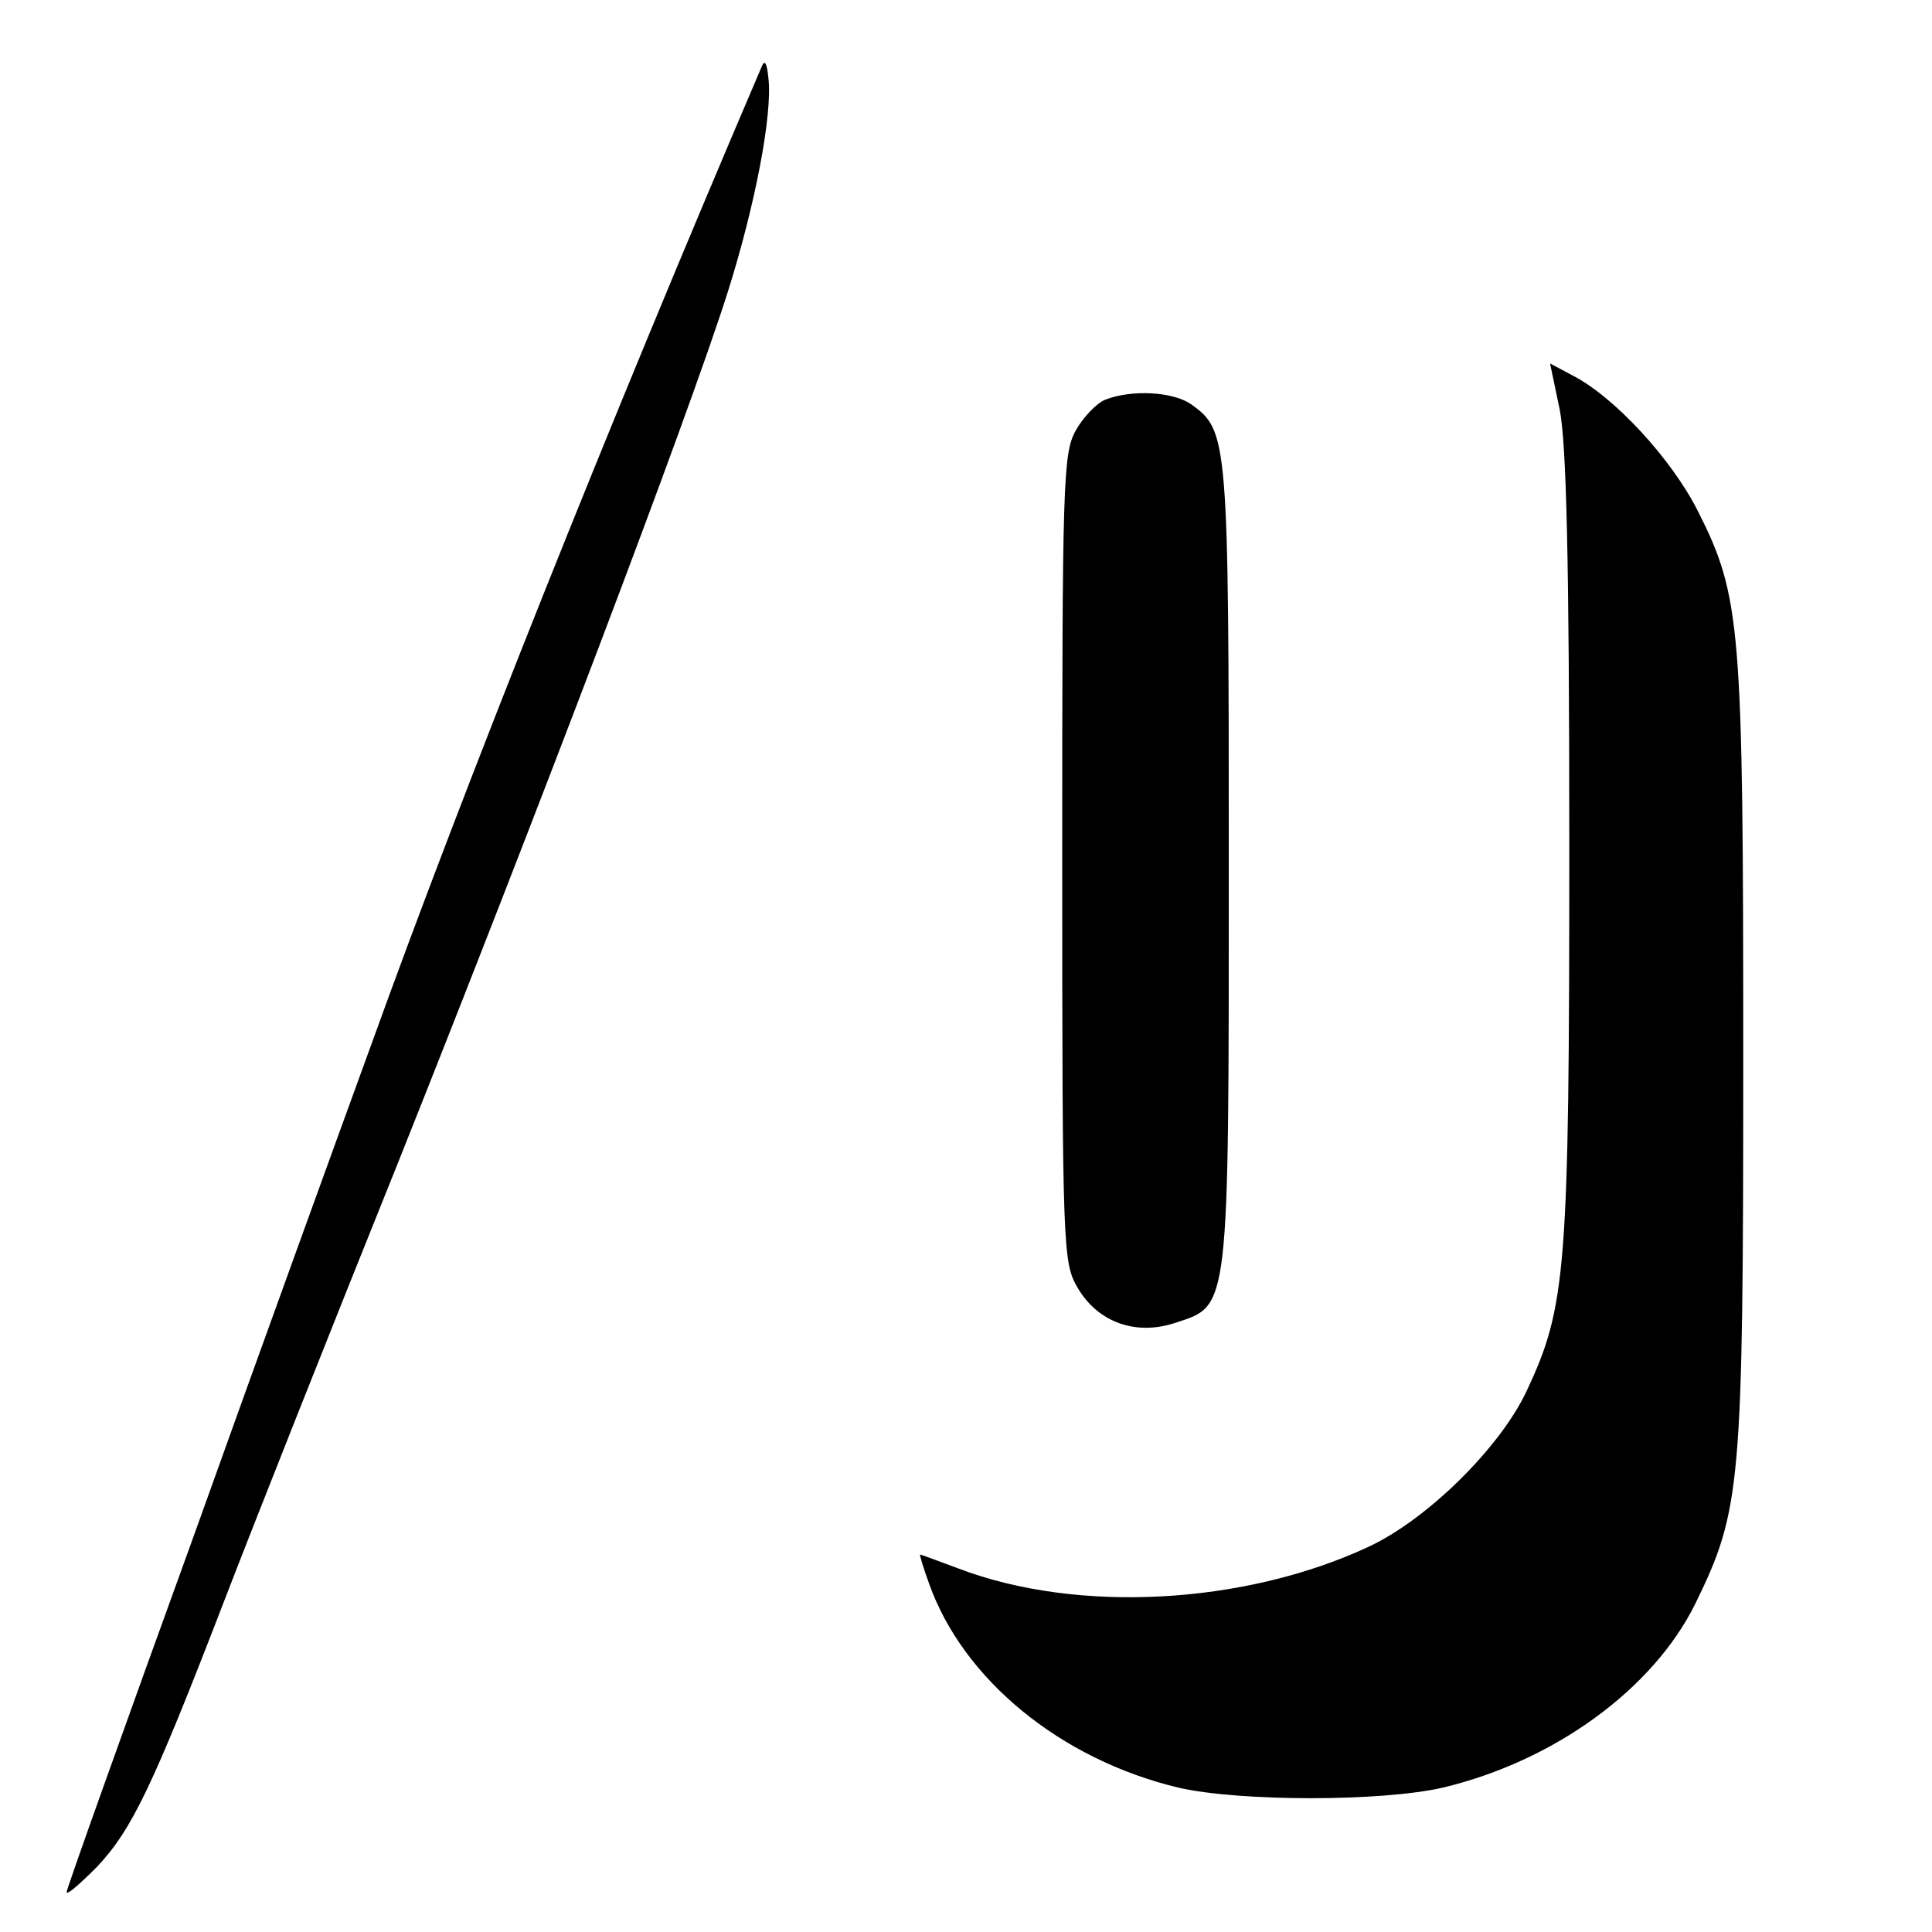
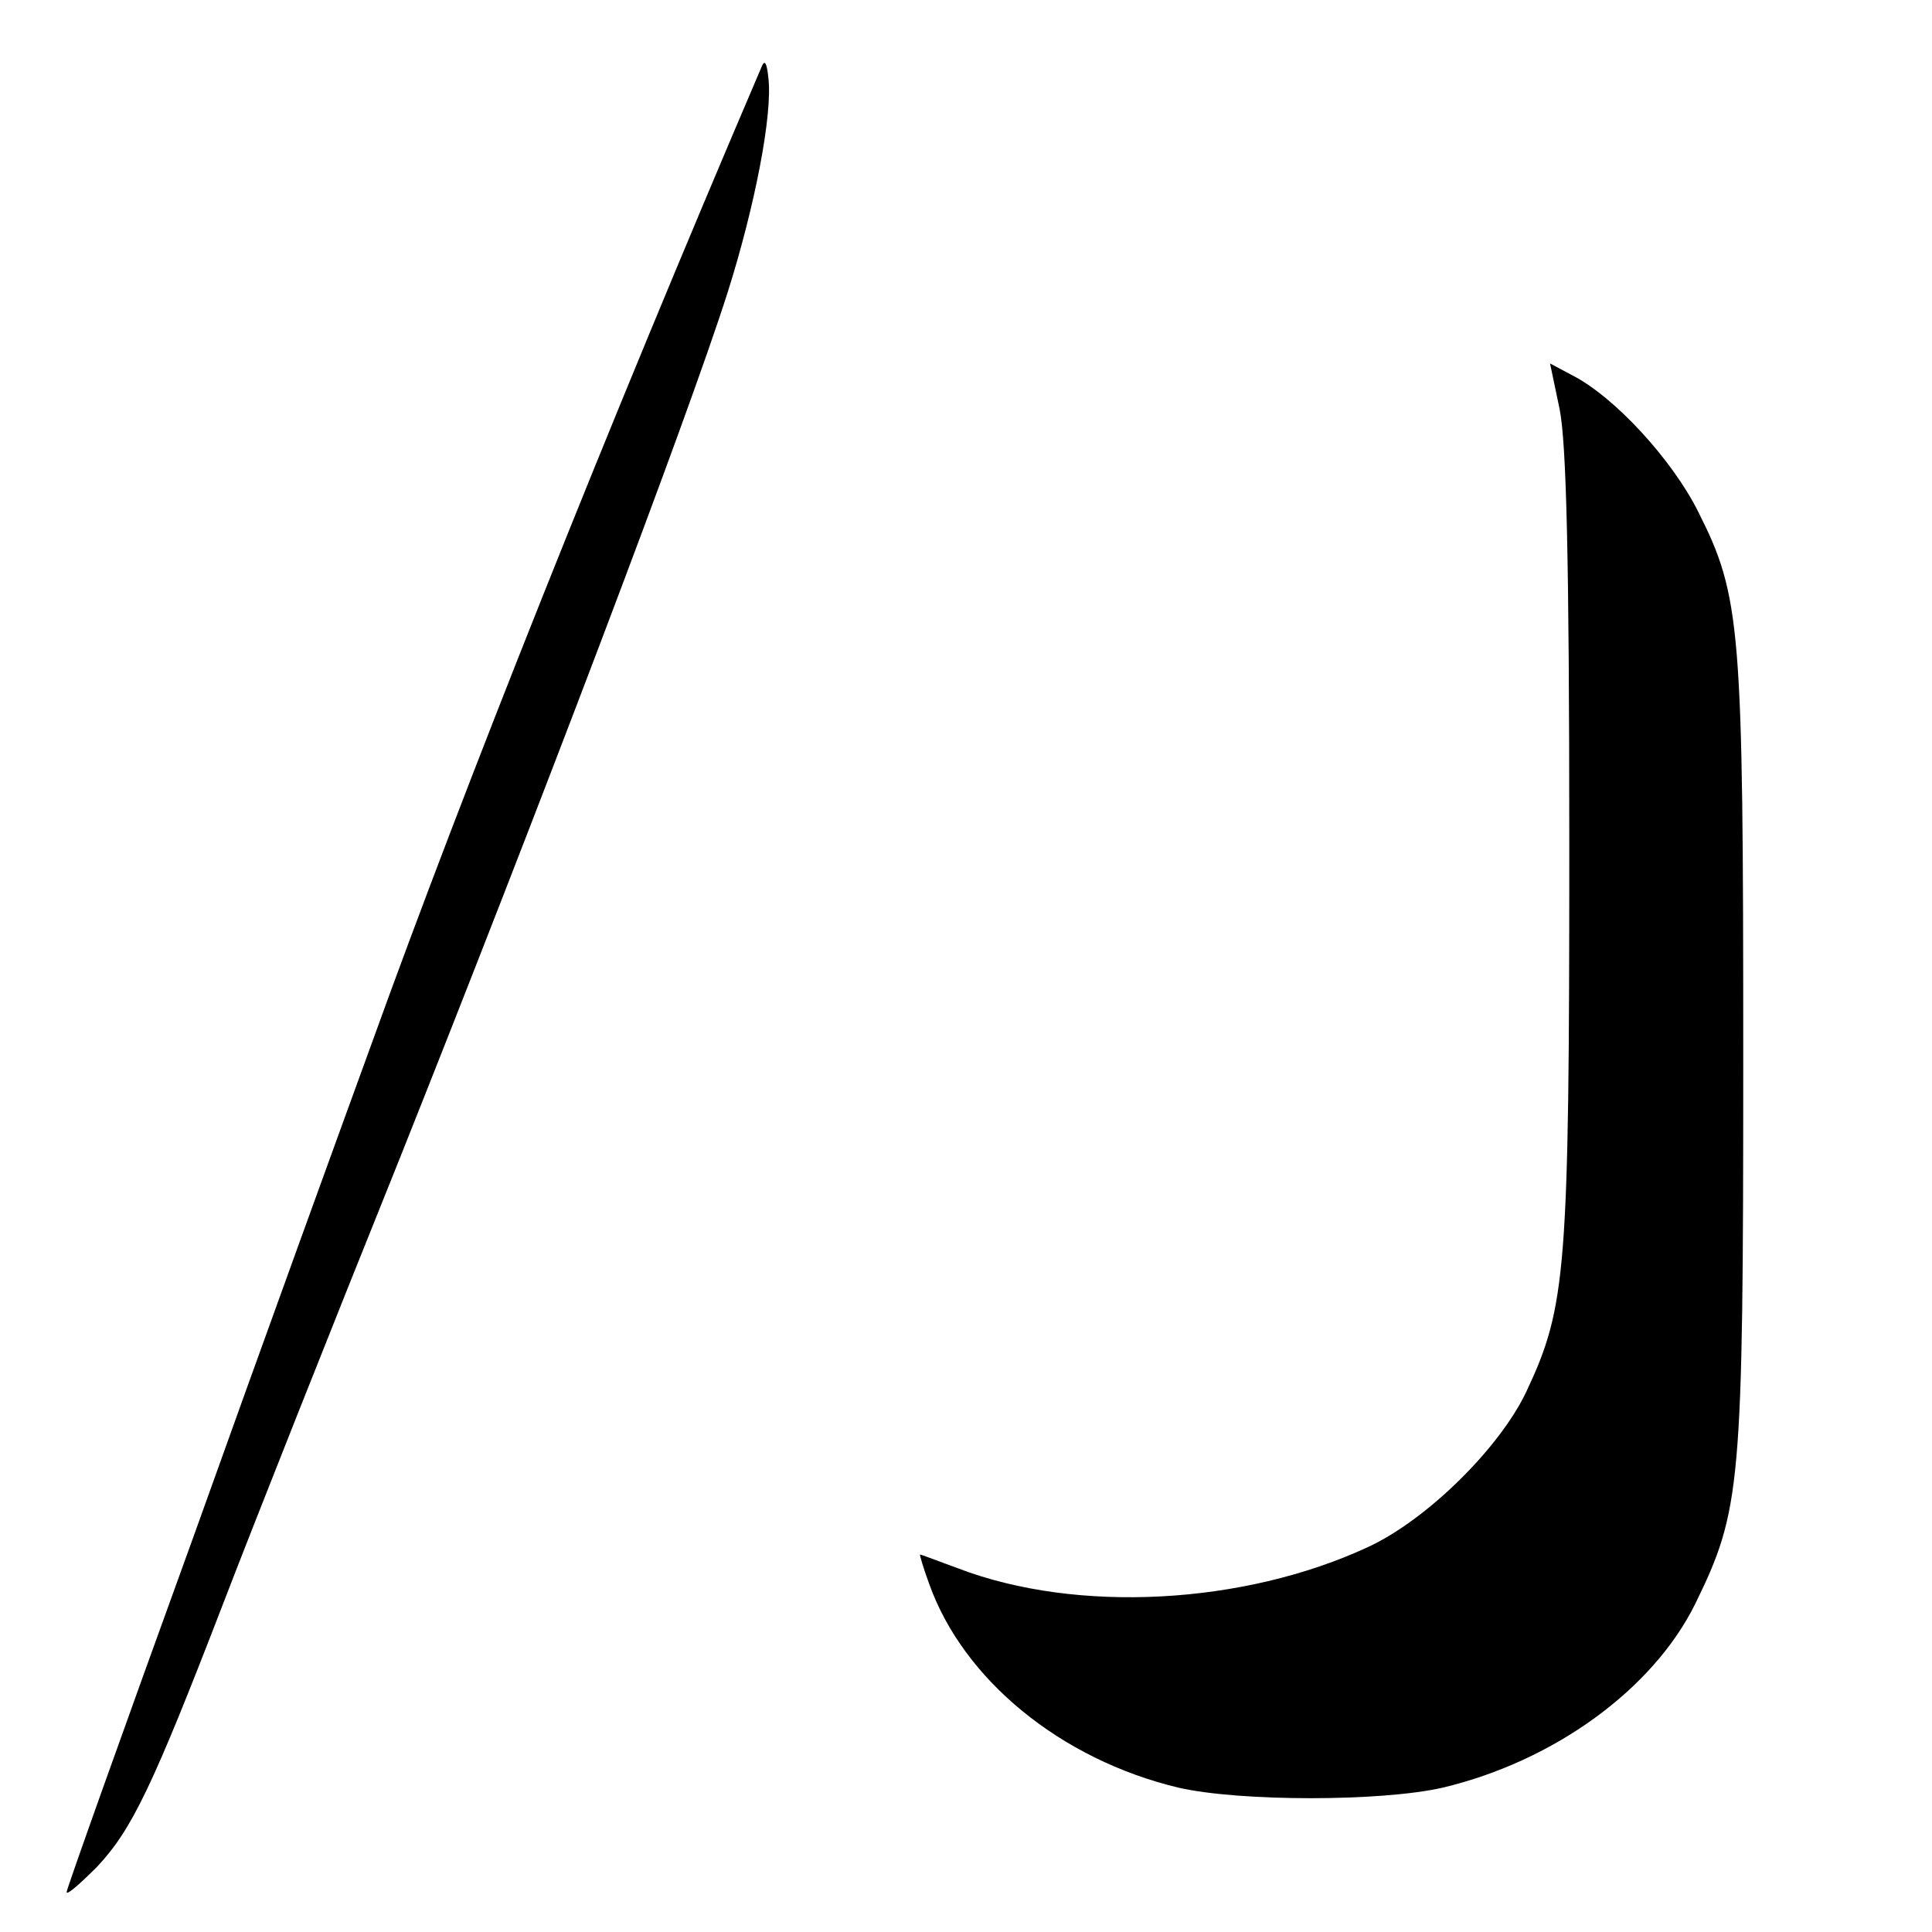
<svg xmlns="http://www.w3.org/2000/svg" version="1.0" width="261pt" height="261pt" viewBox="0 0 261 261" preserveAspectRatio="xMidYMid meet">
  <g transform="translate(0,261) scale(0.1,-0.1)" fill="#000000" stroke="none">
    <path d="M1029 2520 c-208 -486 -403 -976 -527 -1320 -39 -107 -148 -407 -241 -667 -94 -259 -171 -475 -171 -479 0 -5 18 11 41 34 47 50 75 108 171 357 38 99 145 369 238 600 185 464 389 1000 443 1170 37 117 61 241 55 290 -2 20 -5 25 -9 15z" />
    <path d="M2107 2057 c9 -46 13 -197 13 -590 0 -575 -4 -622 -58 -737 -36 -76 -134 -173 -214 -210 -168 -78 -393 -90 -553 -29 -27 10 -51 19 -52 19 -1 0 4 -17 12 -39 46 -130 178 -238 337 -276 83 -19 274 -19 357 0 151 36 284 133 341 248 62 127 65 157 65 737 0 584 -3 624 -61 739 -35 70 -113 155 -170 184 l-30 16 13 -62z" />
-     <path d="M1493 2070 c-12 -5 -30 -24 -40 -42 -17 -31 -18 -72 -18 -578 0 -531 1 -546 21 -580 27 -46 78 -65 132 -47 73 24 72 12 72 620 0 577 -1 585 -51 621 -25 17 -80 20 -116 6z" />
  </g>
</svg>